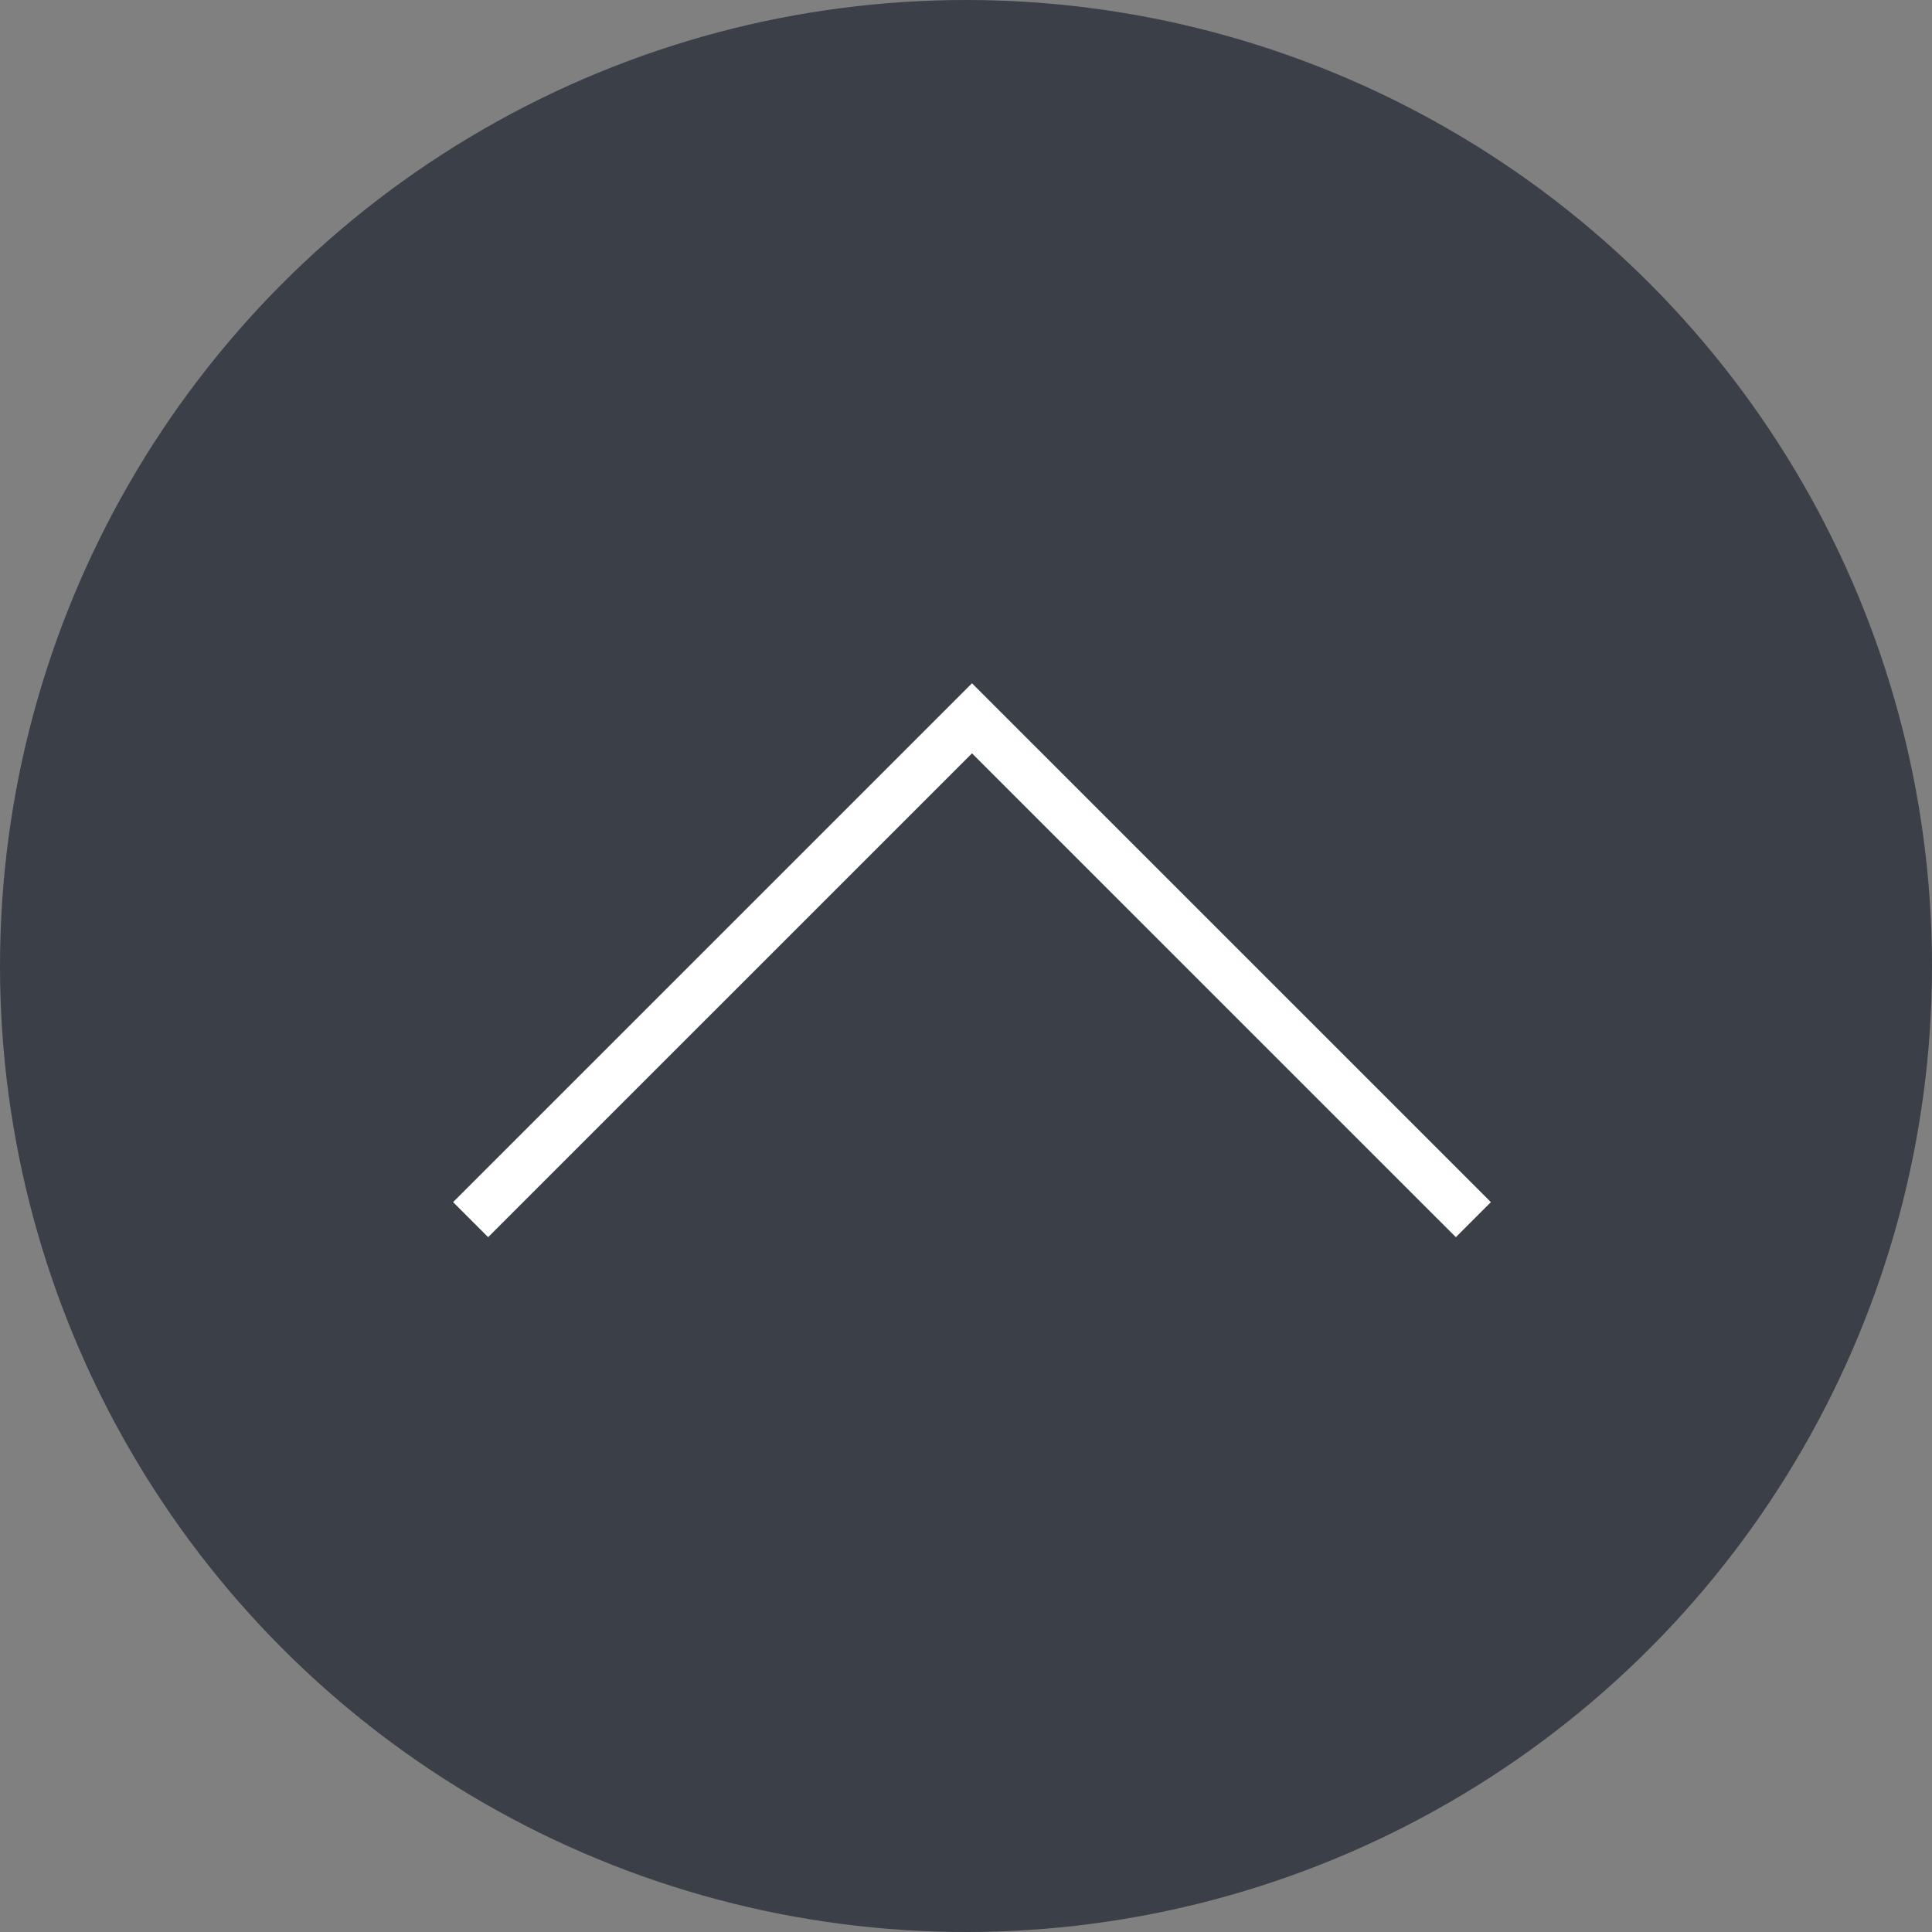
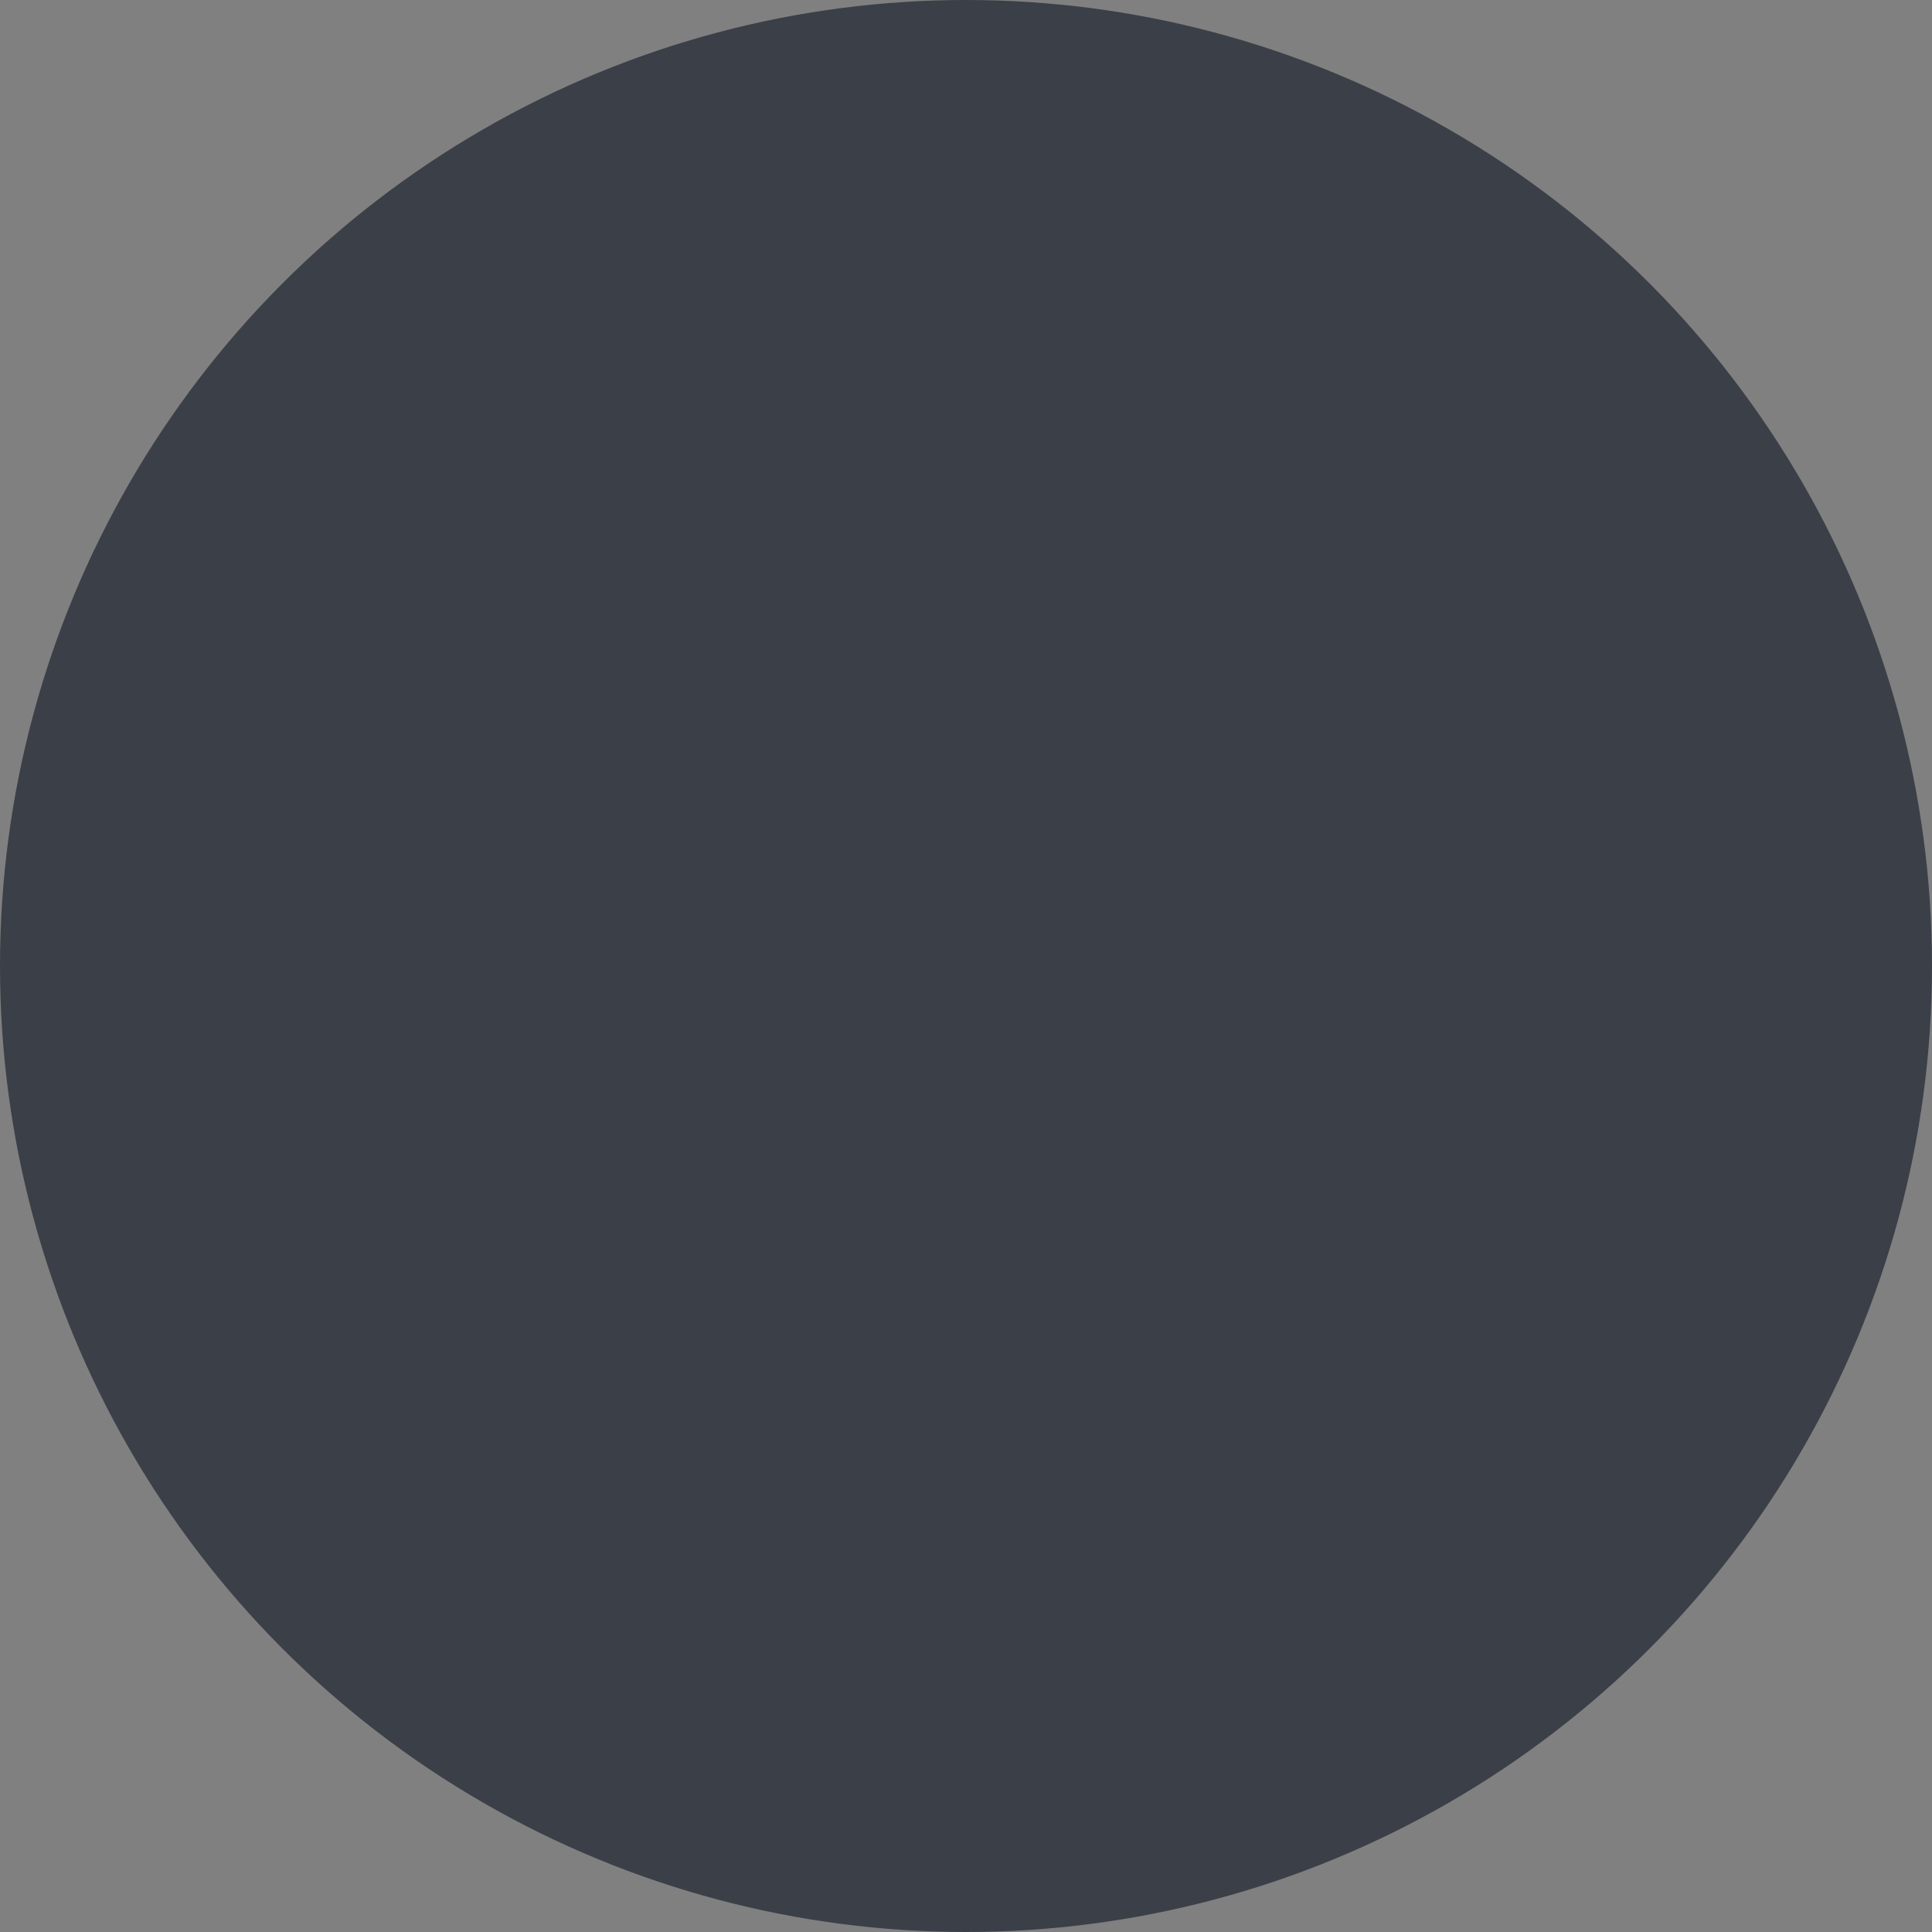
<svg xmlns="http://www.w3.org/2000/svg" width="39" height="39" viewBox="0 0 39 39">
  <rect x="0" y="0" width="39" height="39" fill="#808080" stroke="none" />
  <defs>
    <style>.a{fill:#3b3f48;}.b{fill:none;stroke:#fff;}</style>
  </defs>
  <g transform="translate(-1113 -10766)">
    <circle class="a" cx="19.5" cy="19.5" r="19.5" transform="translate(1113 10766)" />
-     <path class="b" d="M1138.205,11788.522l10.121-10.12,10.121,10.12" transform="translate(-15.705 -997.902)" />
  </g>
</svg>